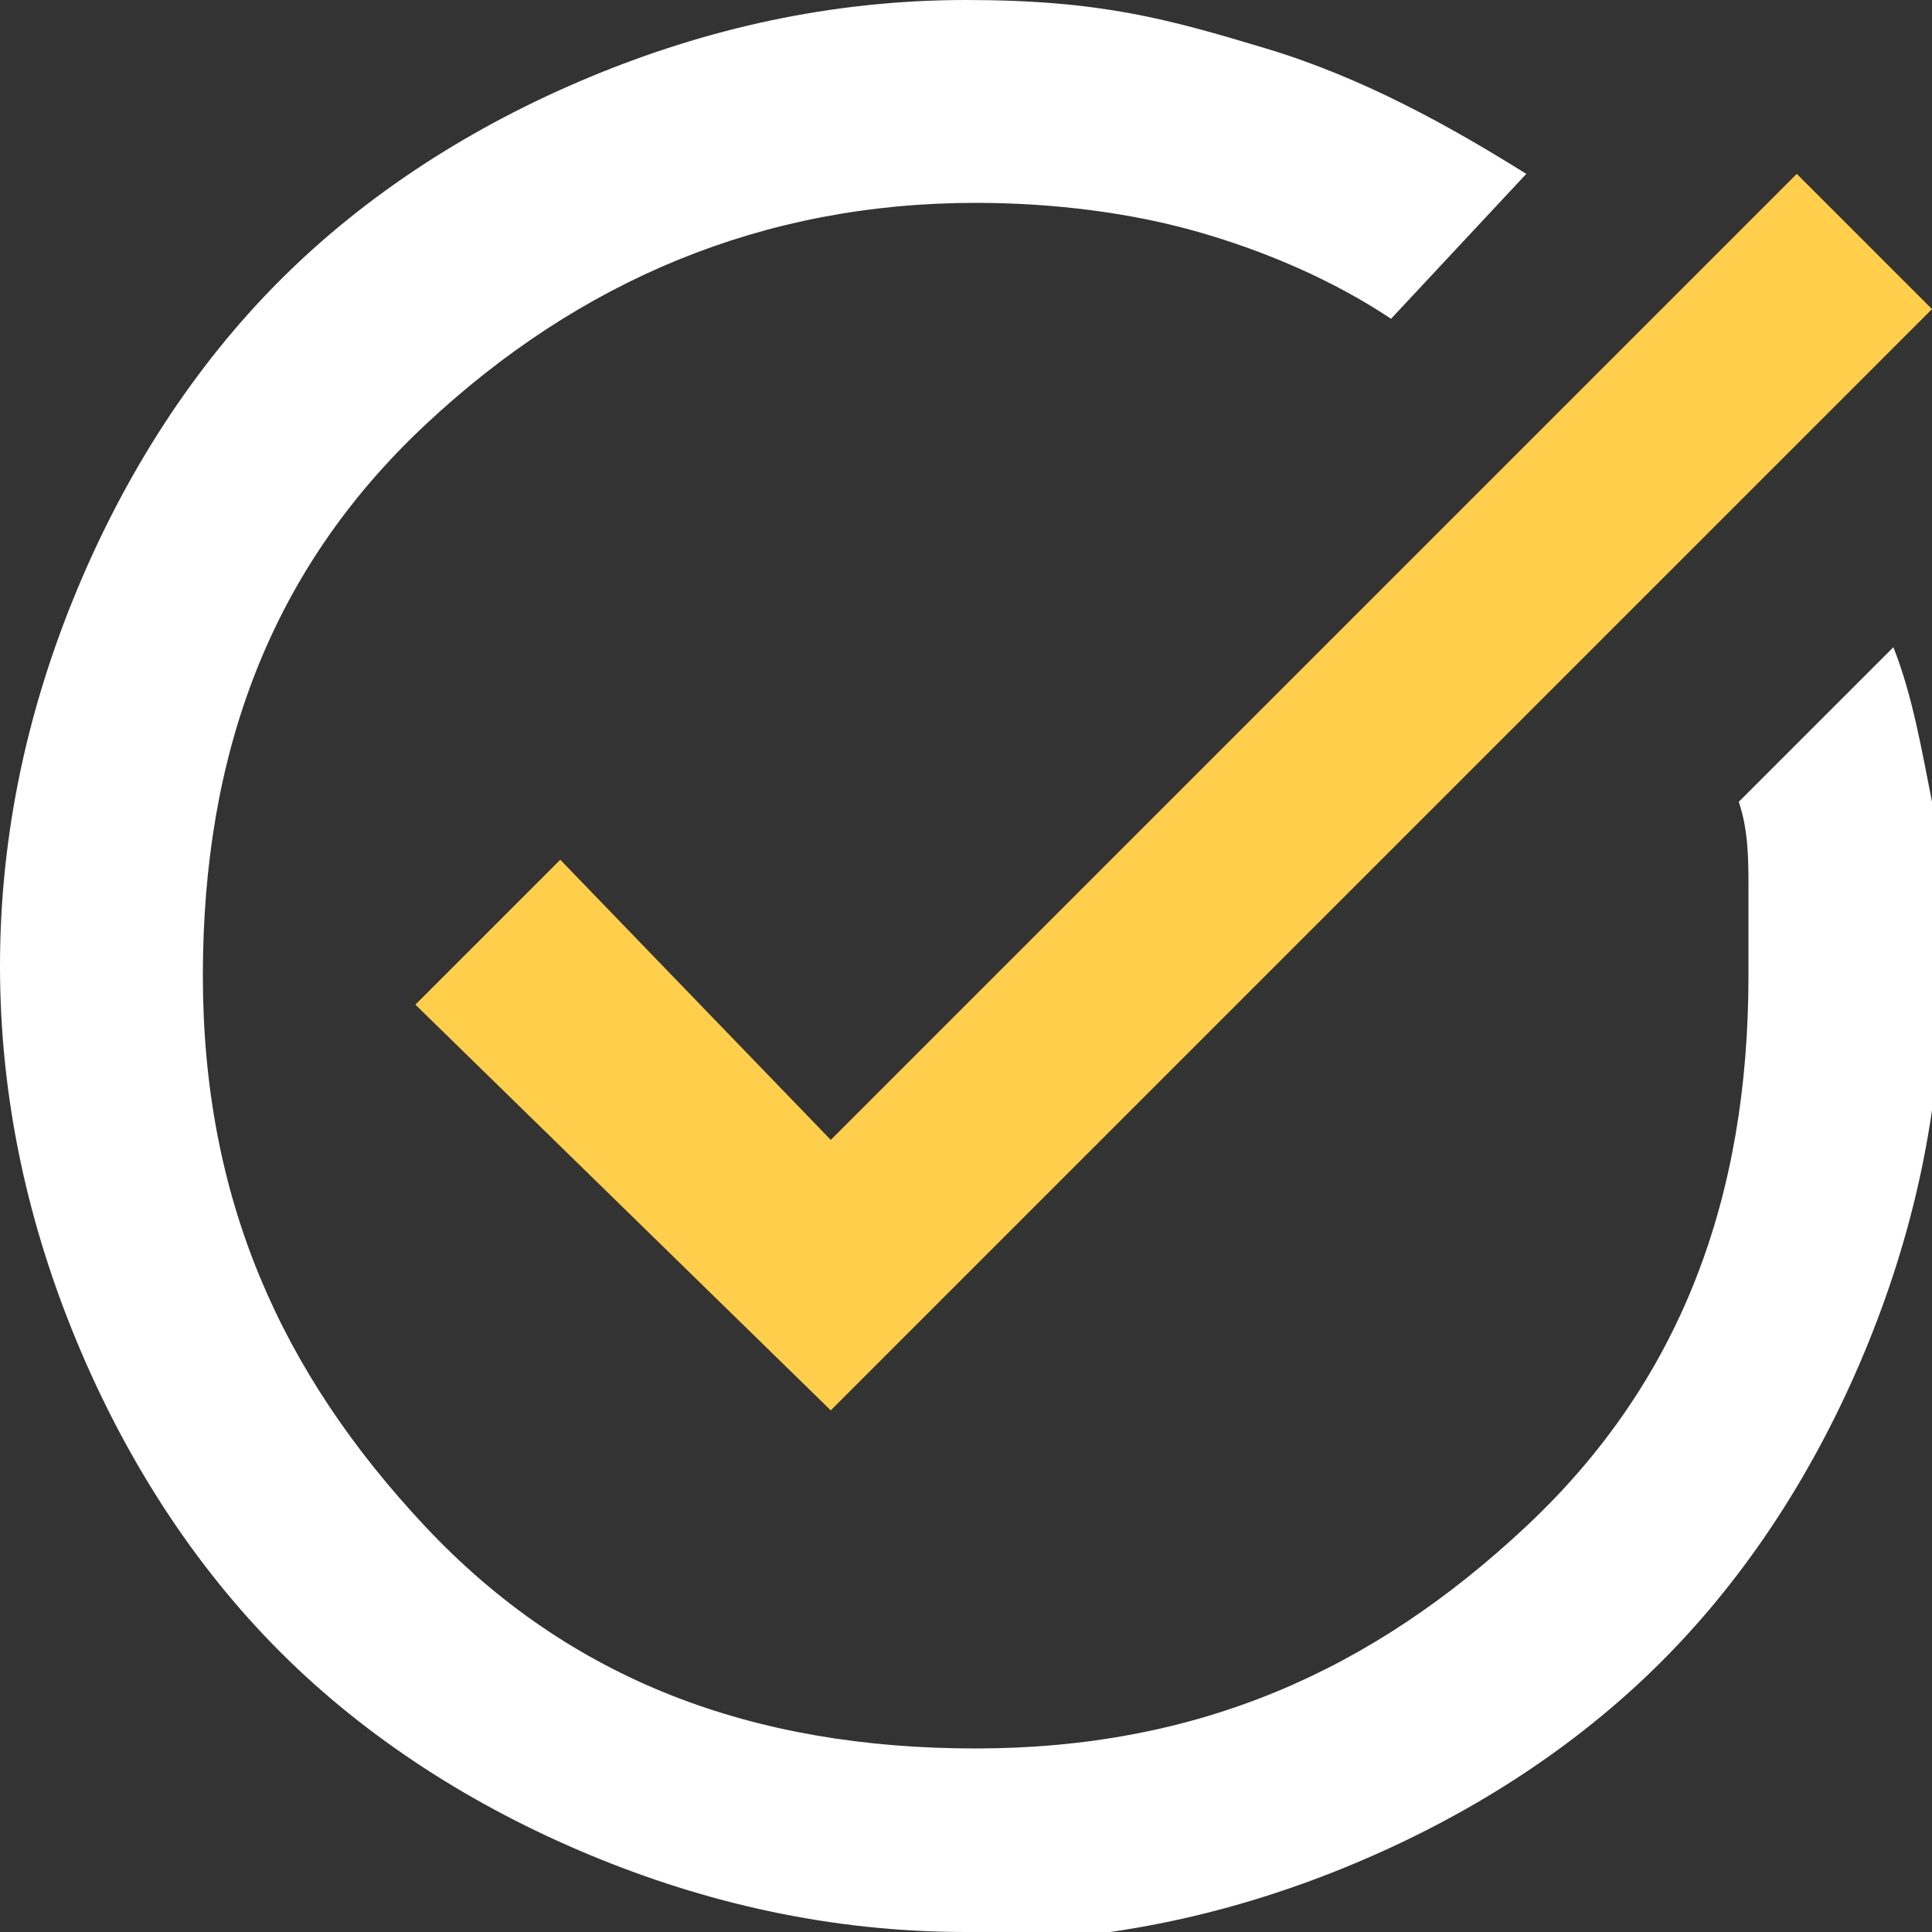
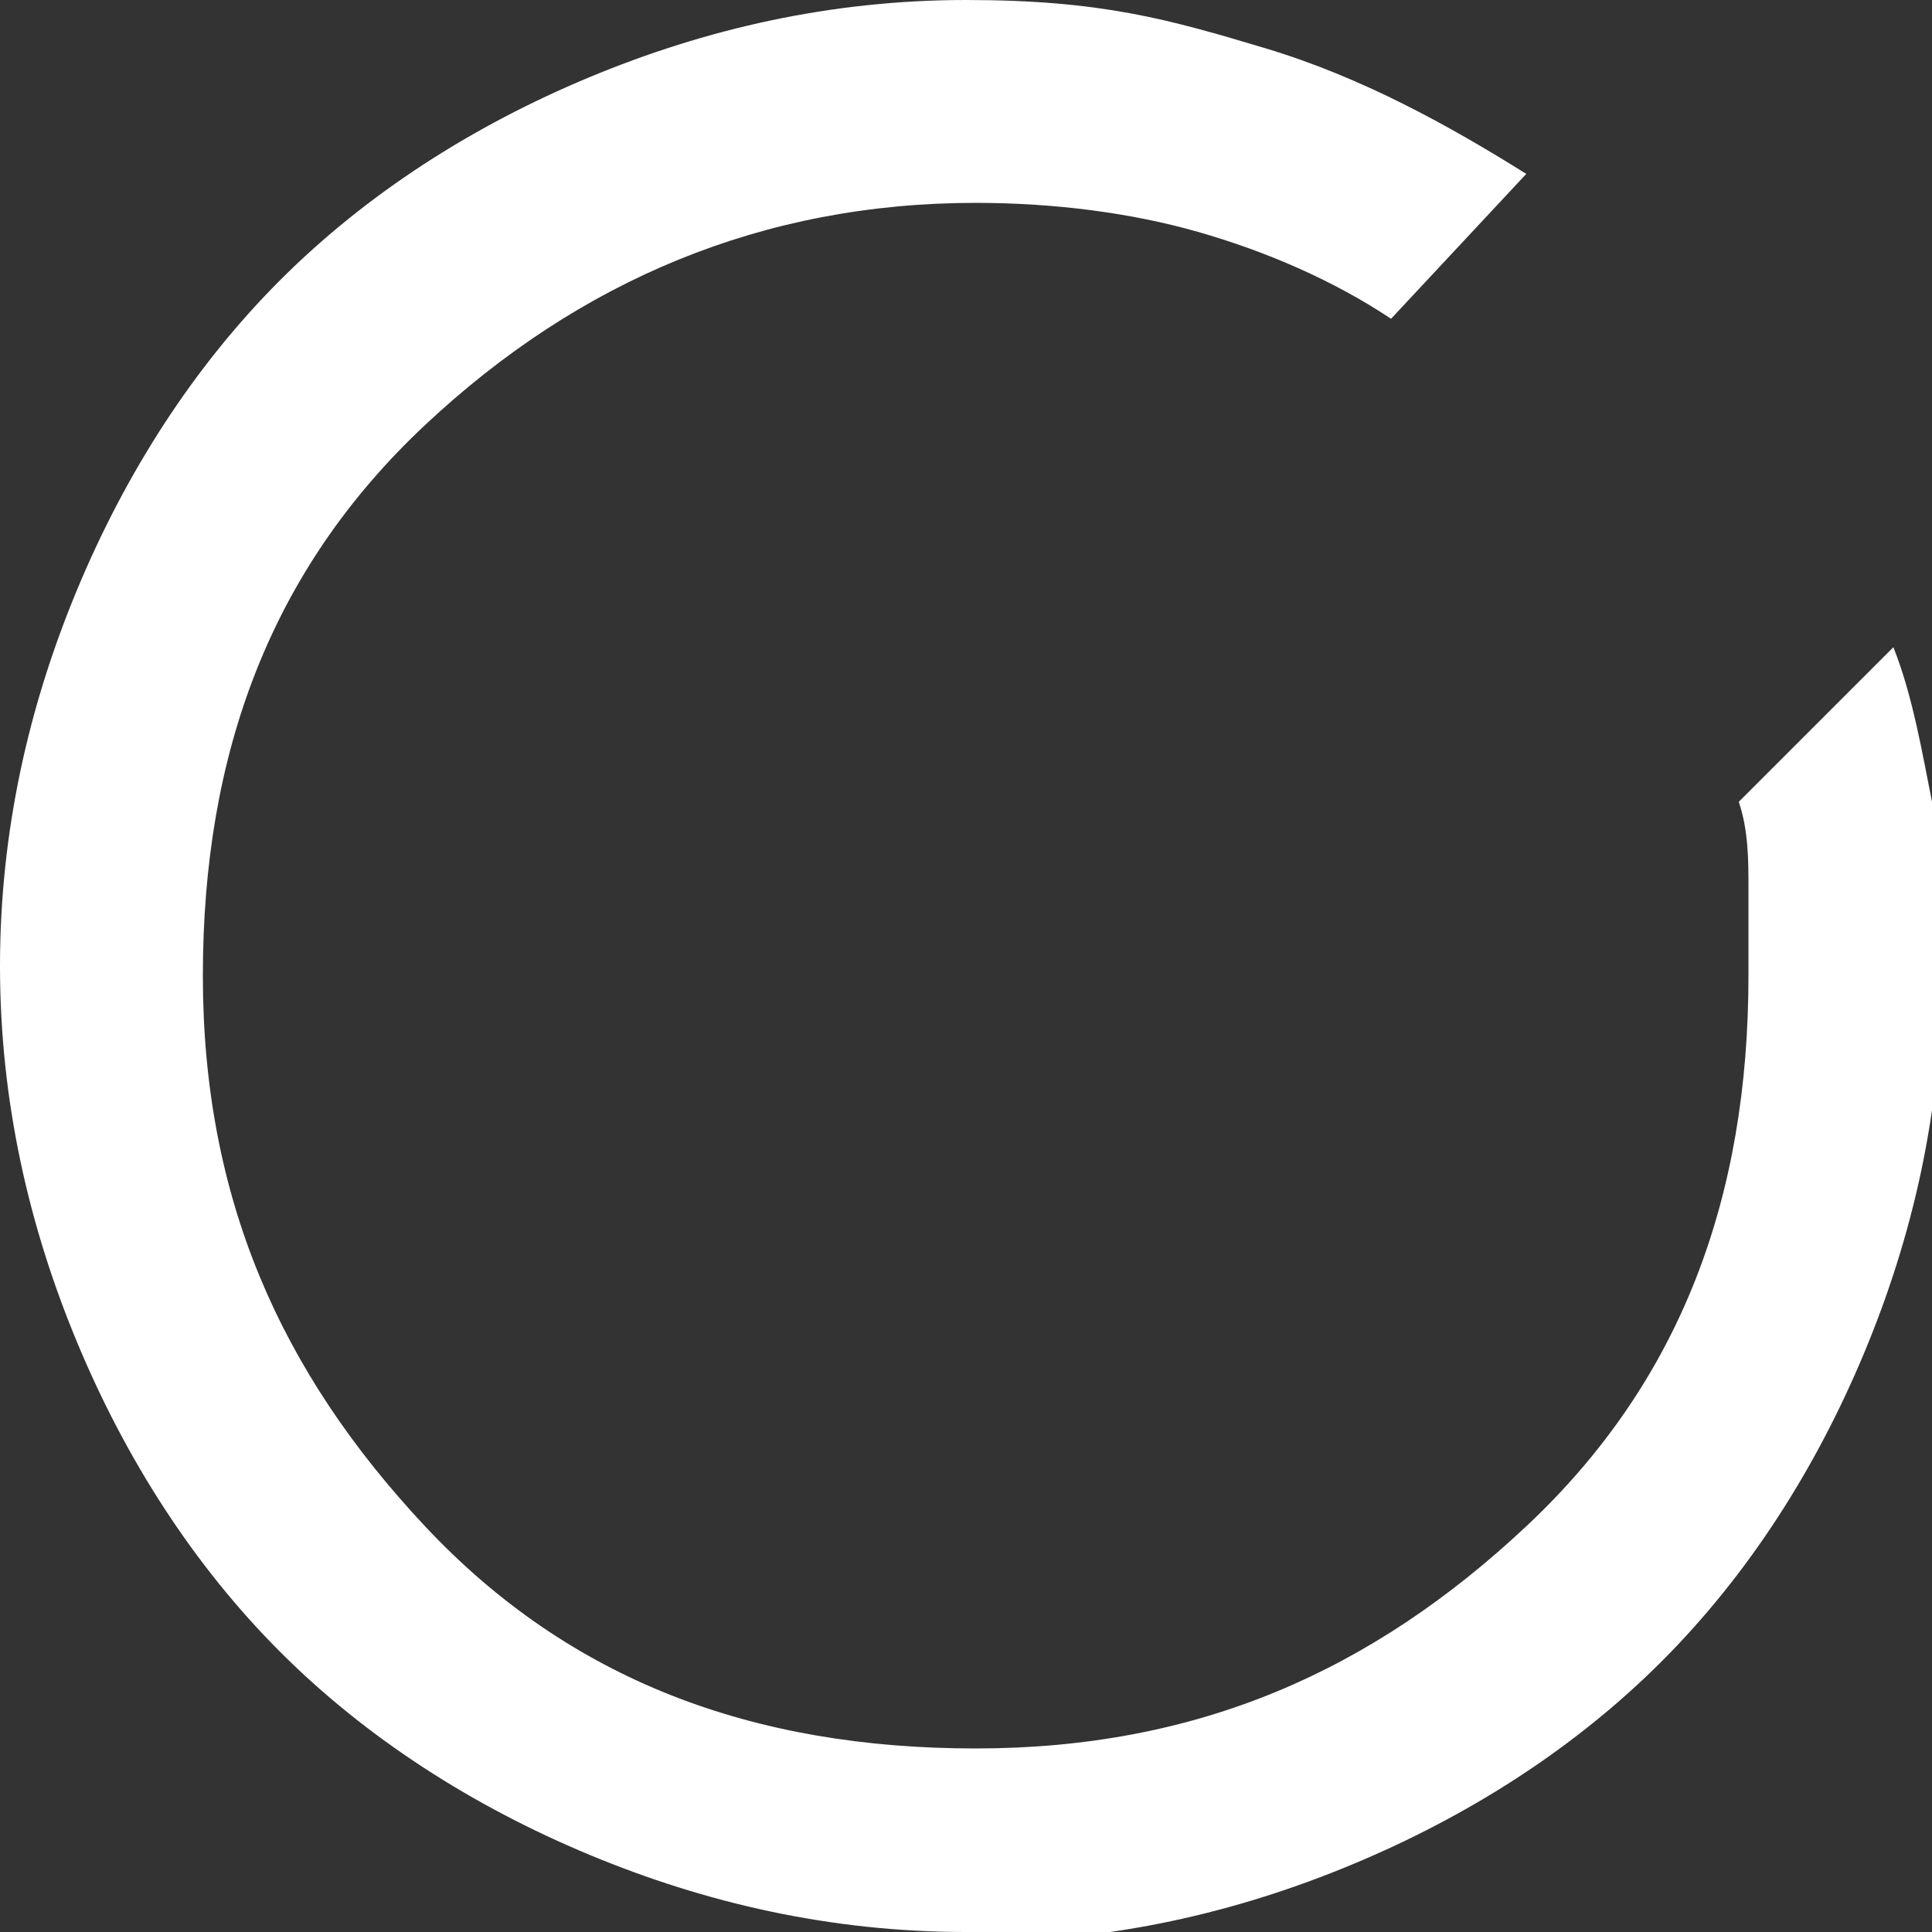
<svg xmlns="http://www.w3.org/2000/svg" id="a" version="1.1" viewBox="0 0 20 20">
  <rect x="0" y="0" width="20" height="20" fill="#333333" stroke="none" />
  <defs>
    <style>
      .st0 {
        fill: #ffce4a;
      }

      .st1 {
        fill: #fff;
      }
    </style>
  </defs>
  <path class="st1" d="M10,20c-1.4,0-2.7-.3-3.9-.8s-2.3-1.2-3.2-2.1-1.6-2-2.1-3.2S0,11.4,0,10s.3-2.7.8-3.9c.5-1.2,1.2-2.3,2.1-3.2s2-1.6,3.2-2.1S8.6,0,10,0s2.1.2,3.1.5c1,.3,1.9.8,2.7,1.3l-1.4,1.5c-.6-.4-1.3-.7-2-.9s-1.5-.3-2.3-.3c-2.2,0-4.1.8-5.7,2.3s-2.3,3.4-2.3,5.7.8,4.1,2.3,5.7,3.4,2.3,5.7,2.3,4.1-.8,5.7-2.3,2.3-3.4,2.3-5.7,0-.6,0-.9,0-.6-.1-.9l1.6-1.6c.2.5.3,1.1.4,1.6s.1,1.1.1,1.8c0,1.4-.3,2.7-.8,3.9s-1.2,2.3-2.1,3.2-2,1.6-3.2,2.1-2.5.8-3.9.8Z" />
-   <polygon class="st0" points="8.6 14.6 4.3 10.4 5.8 8.9 8.6 11.8 18.6 1.8 20 3.2 8.6 14.6" />
</svg>